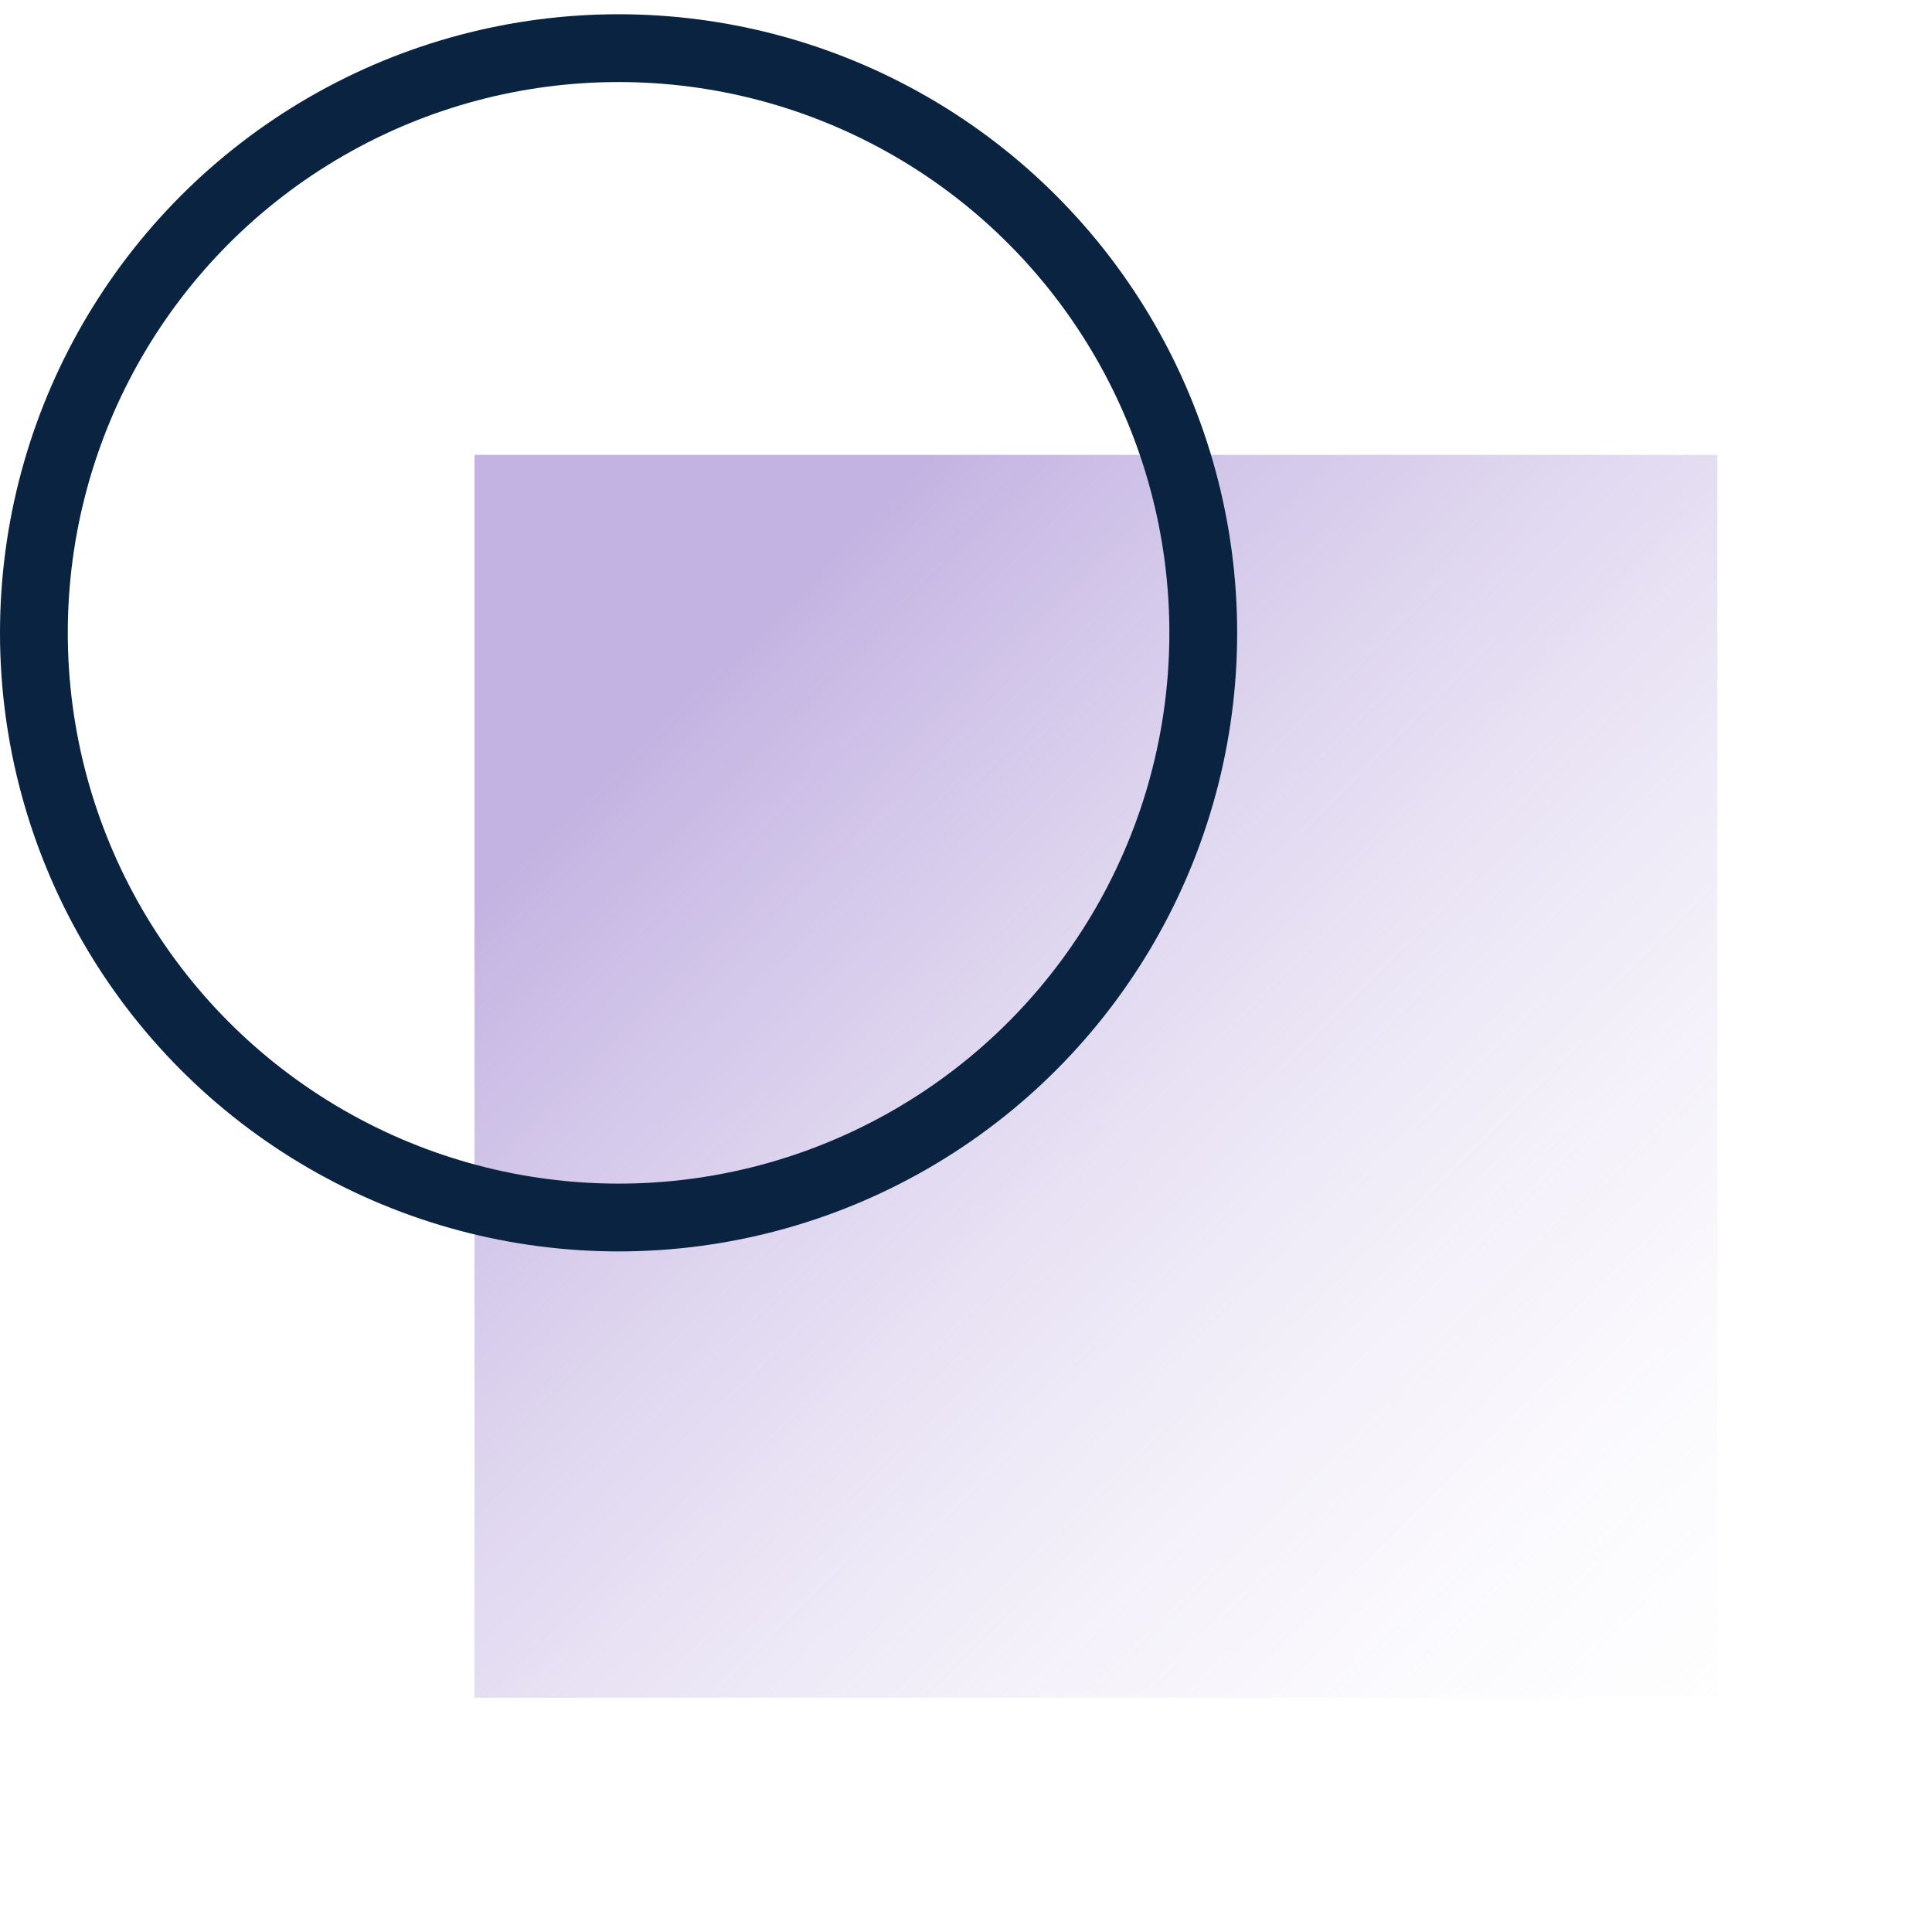
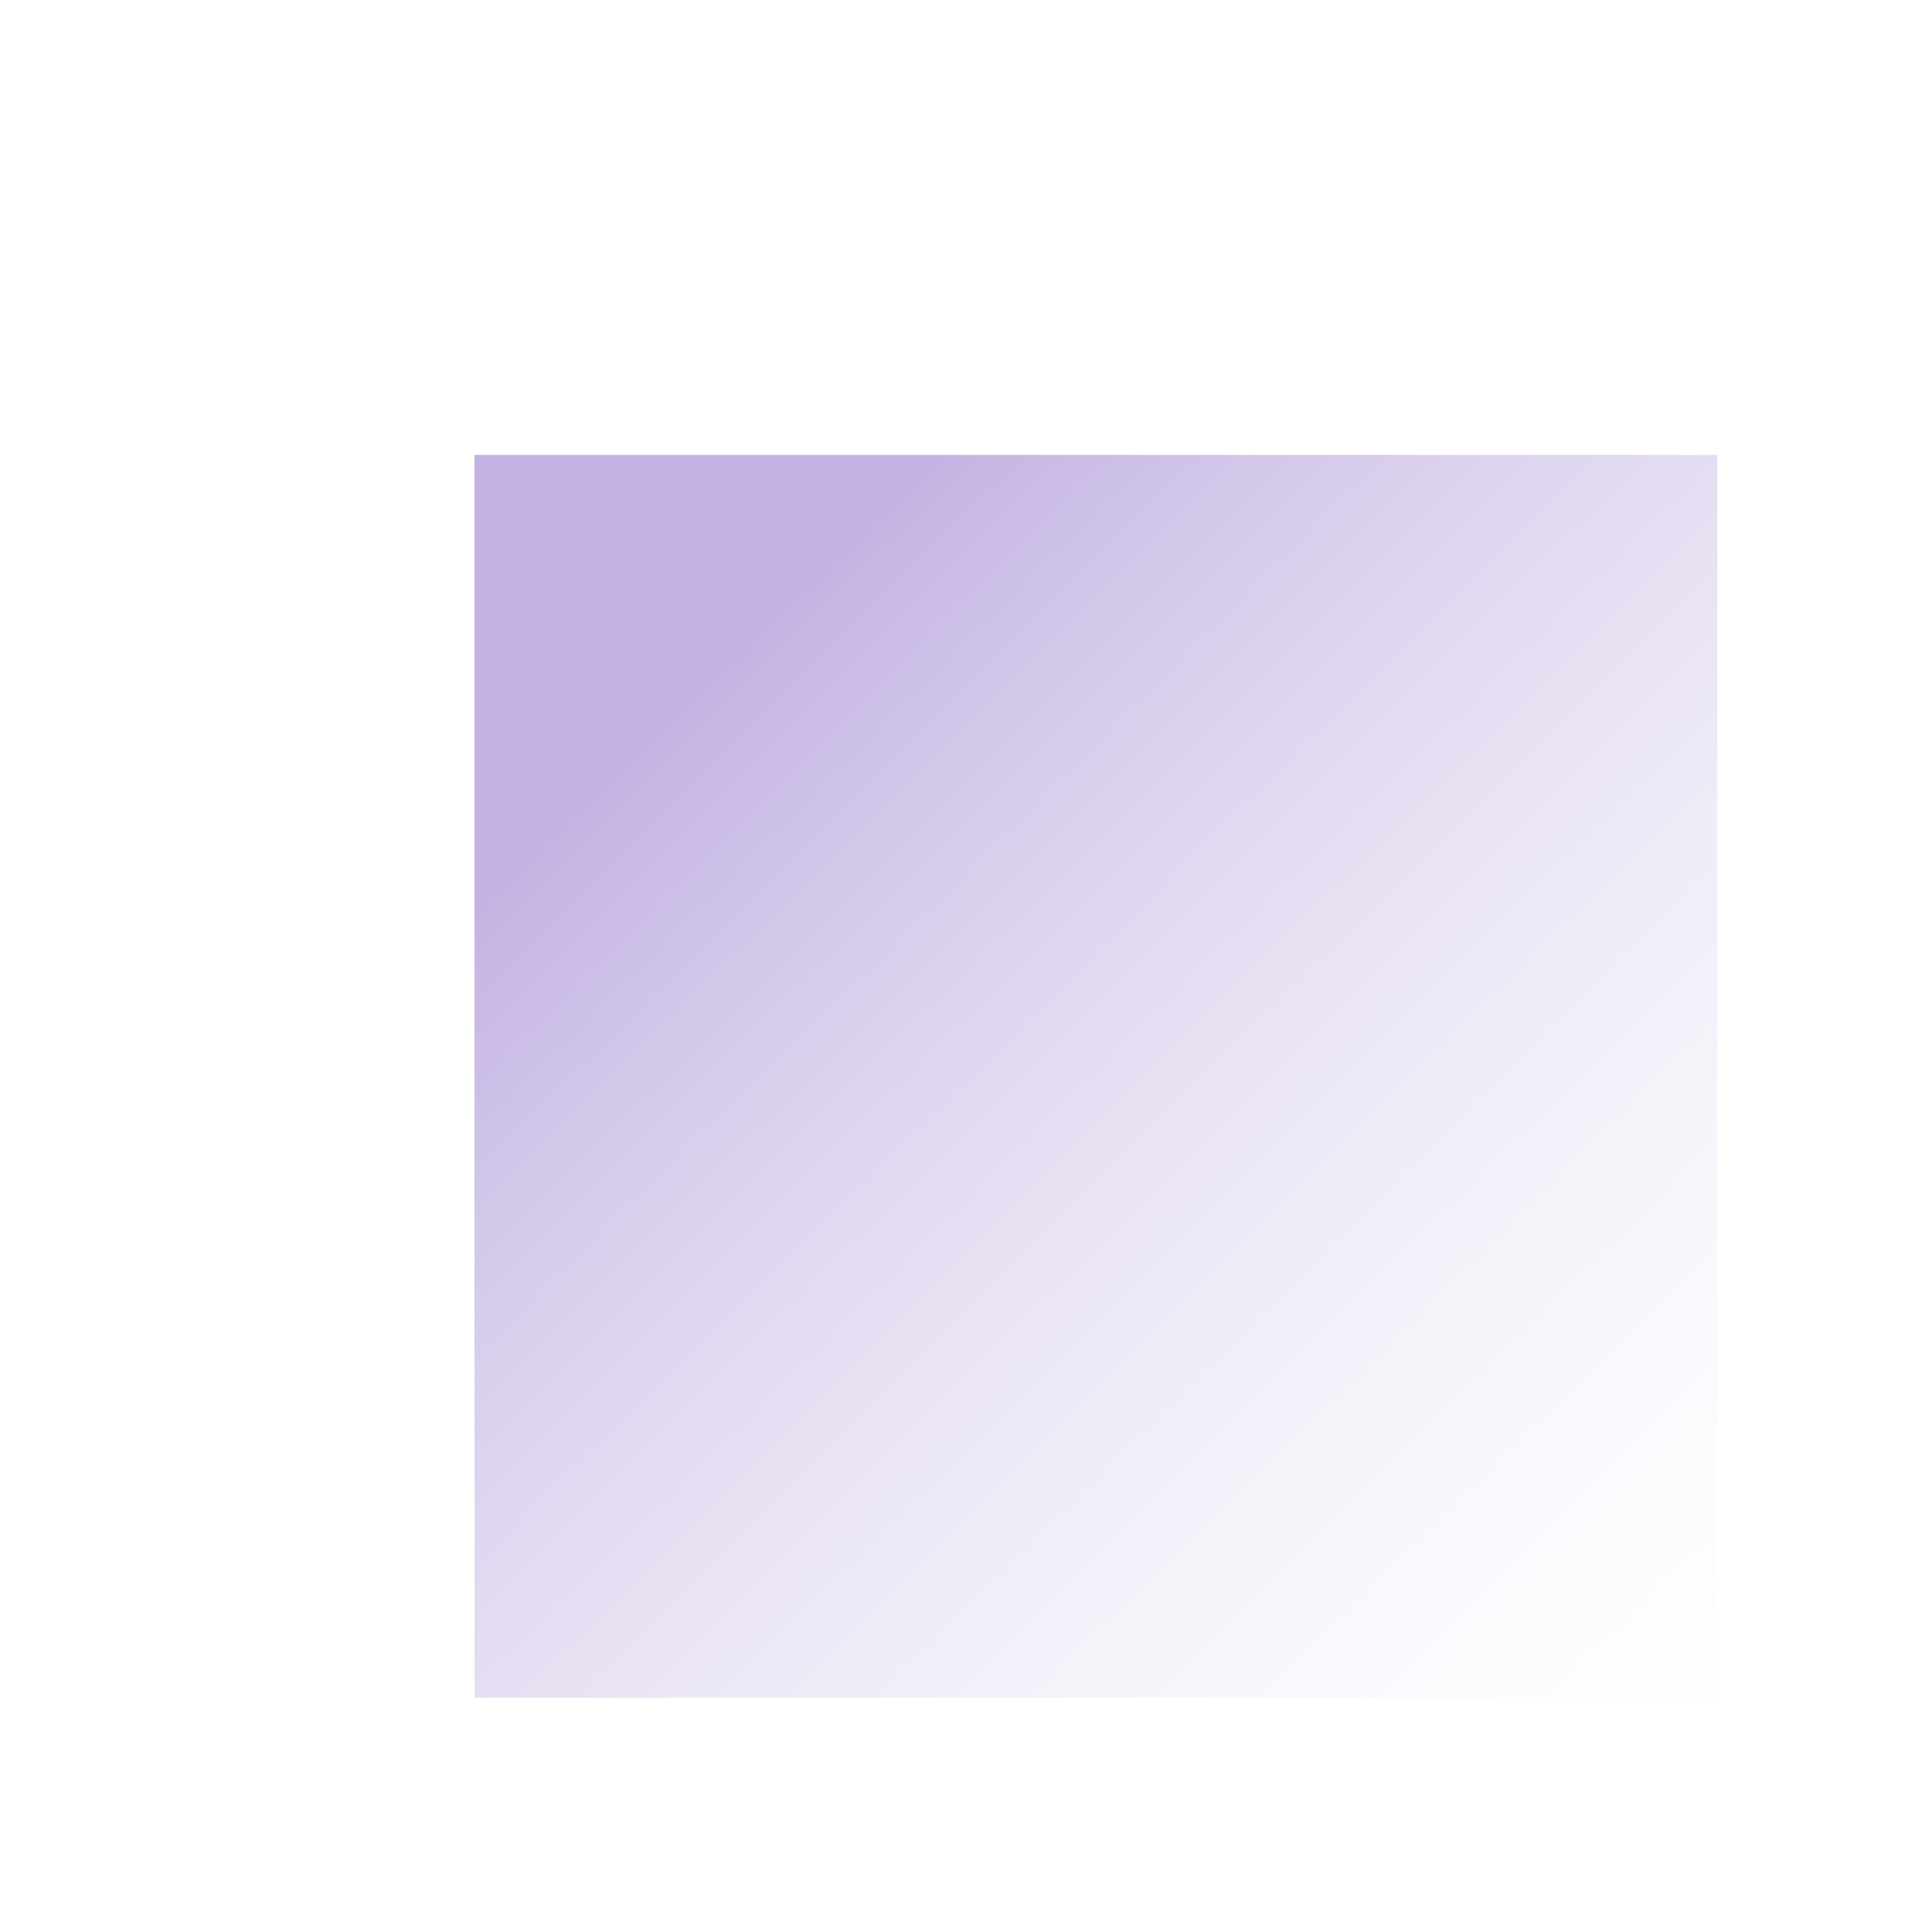
<svg xmlns="http://www.w3.org/2000/svg" width="114" height="113" viewBox="0 0 114 113" fill="none">
  <g filter="url(#filter0_f_1_2155)">
    <rect x="28" y="26.841" width="73.334" height="73.334" fill="url(#paint0_linear_1_2155)" />
  </g>
-   <circle cx="36.5" cy="37.341" r="34.5" stroke="#092340" stroke-width="4" />
  <defs>
    <filter id="filter0_f_1_2155" x="16" y="14.841" width="97.334" height="97.334" filterUnits="userSpaceOnUse" color-interpolation-filters="sRGB">
      <feFlood flood-opacity="0" result="BackgroundImageFix" />
      <feBlend mode="normal" in="SourceGraphic" in2="BackgroundImageFix" result="shape" />
      <feGaussianBlur stdDeviation="6" result="effect1_foregroundBlur_1_2155" />
    </filter>
    <linearGradient id="paint0_linear_1_2155" x1="109.286" y1="109.404" x2="28" y2="27.235" gradientUnits="userSpaceOnUse">
      <stop stop-color="white" stop-opacity="0" />
      <stop offset="0.838" stop-color="#C3B3E2" />
    </linearGradient>
  </defs>
</svg>